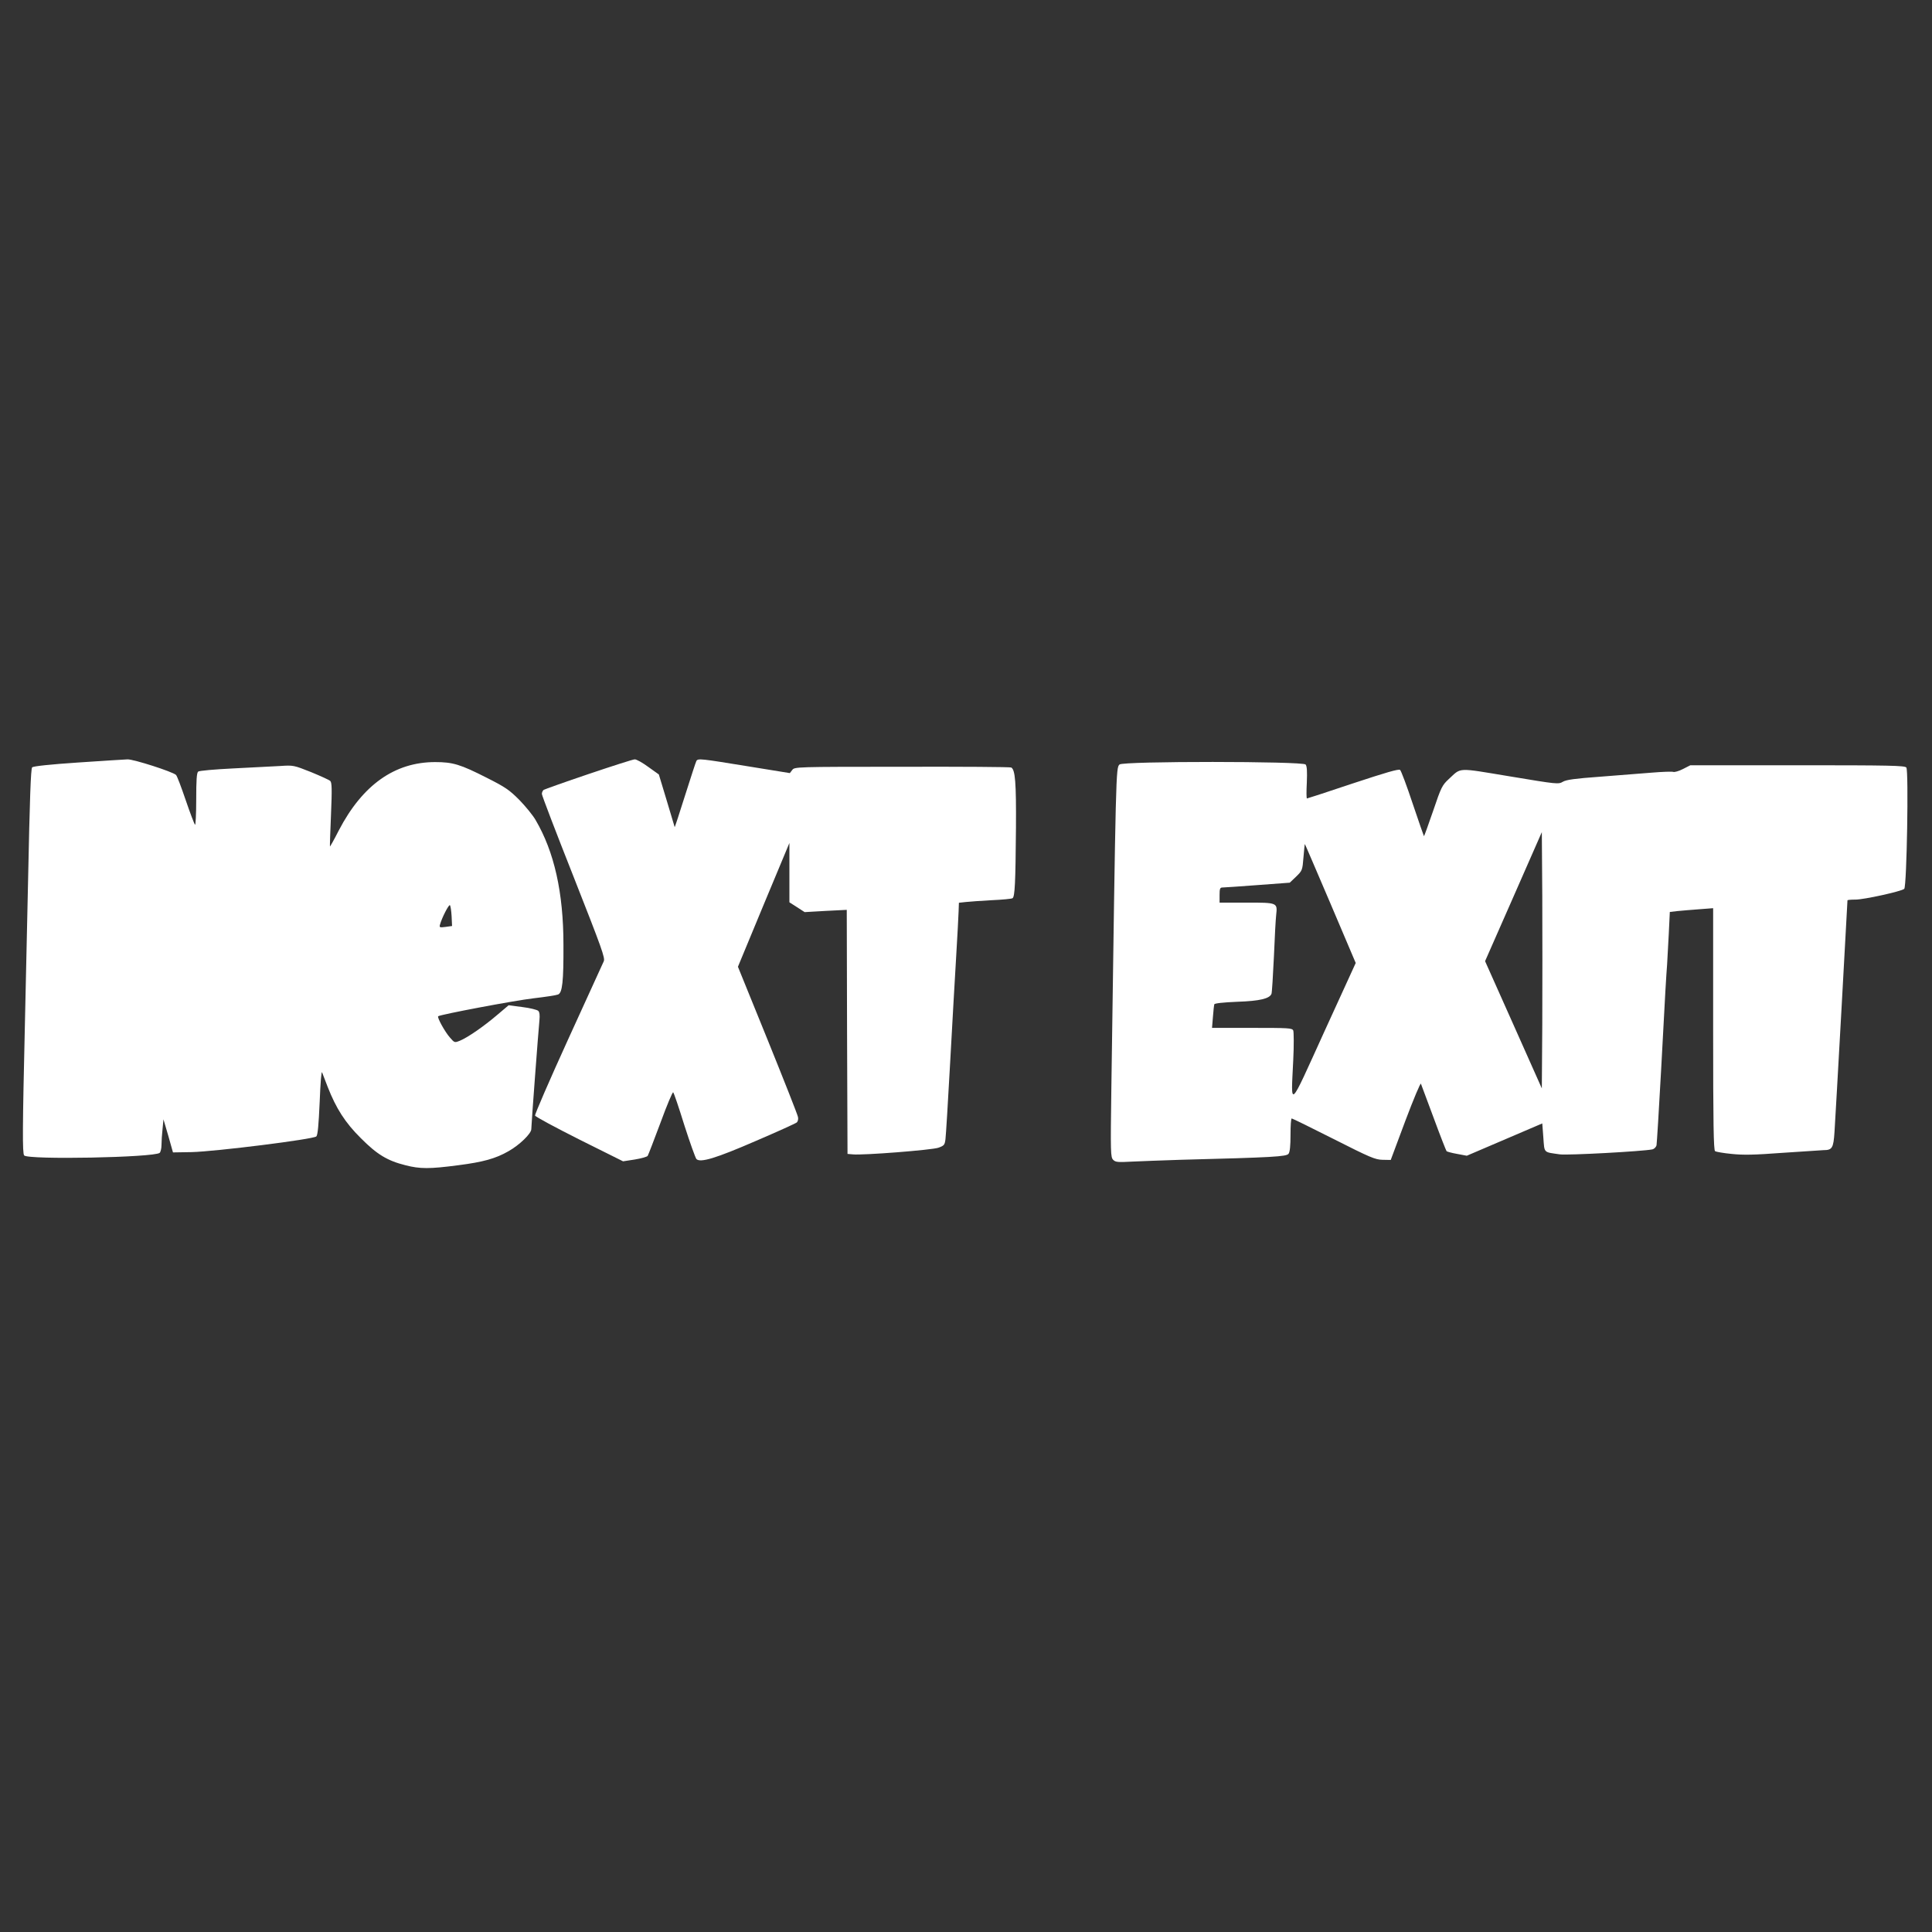
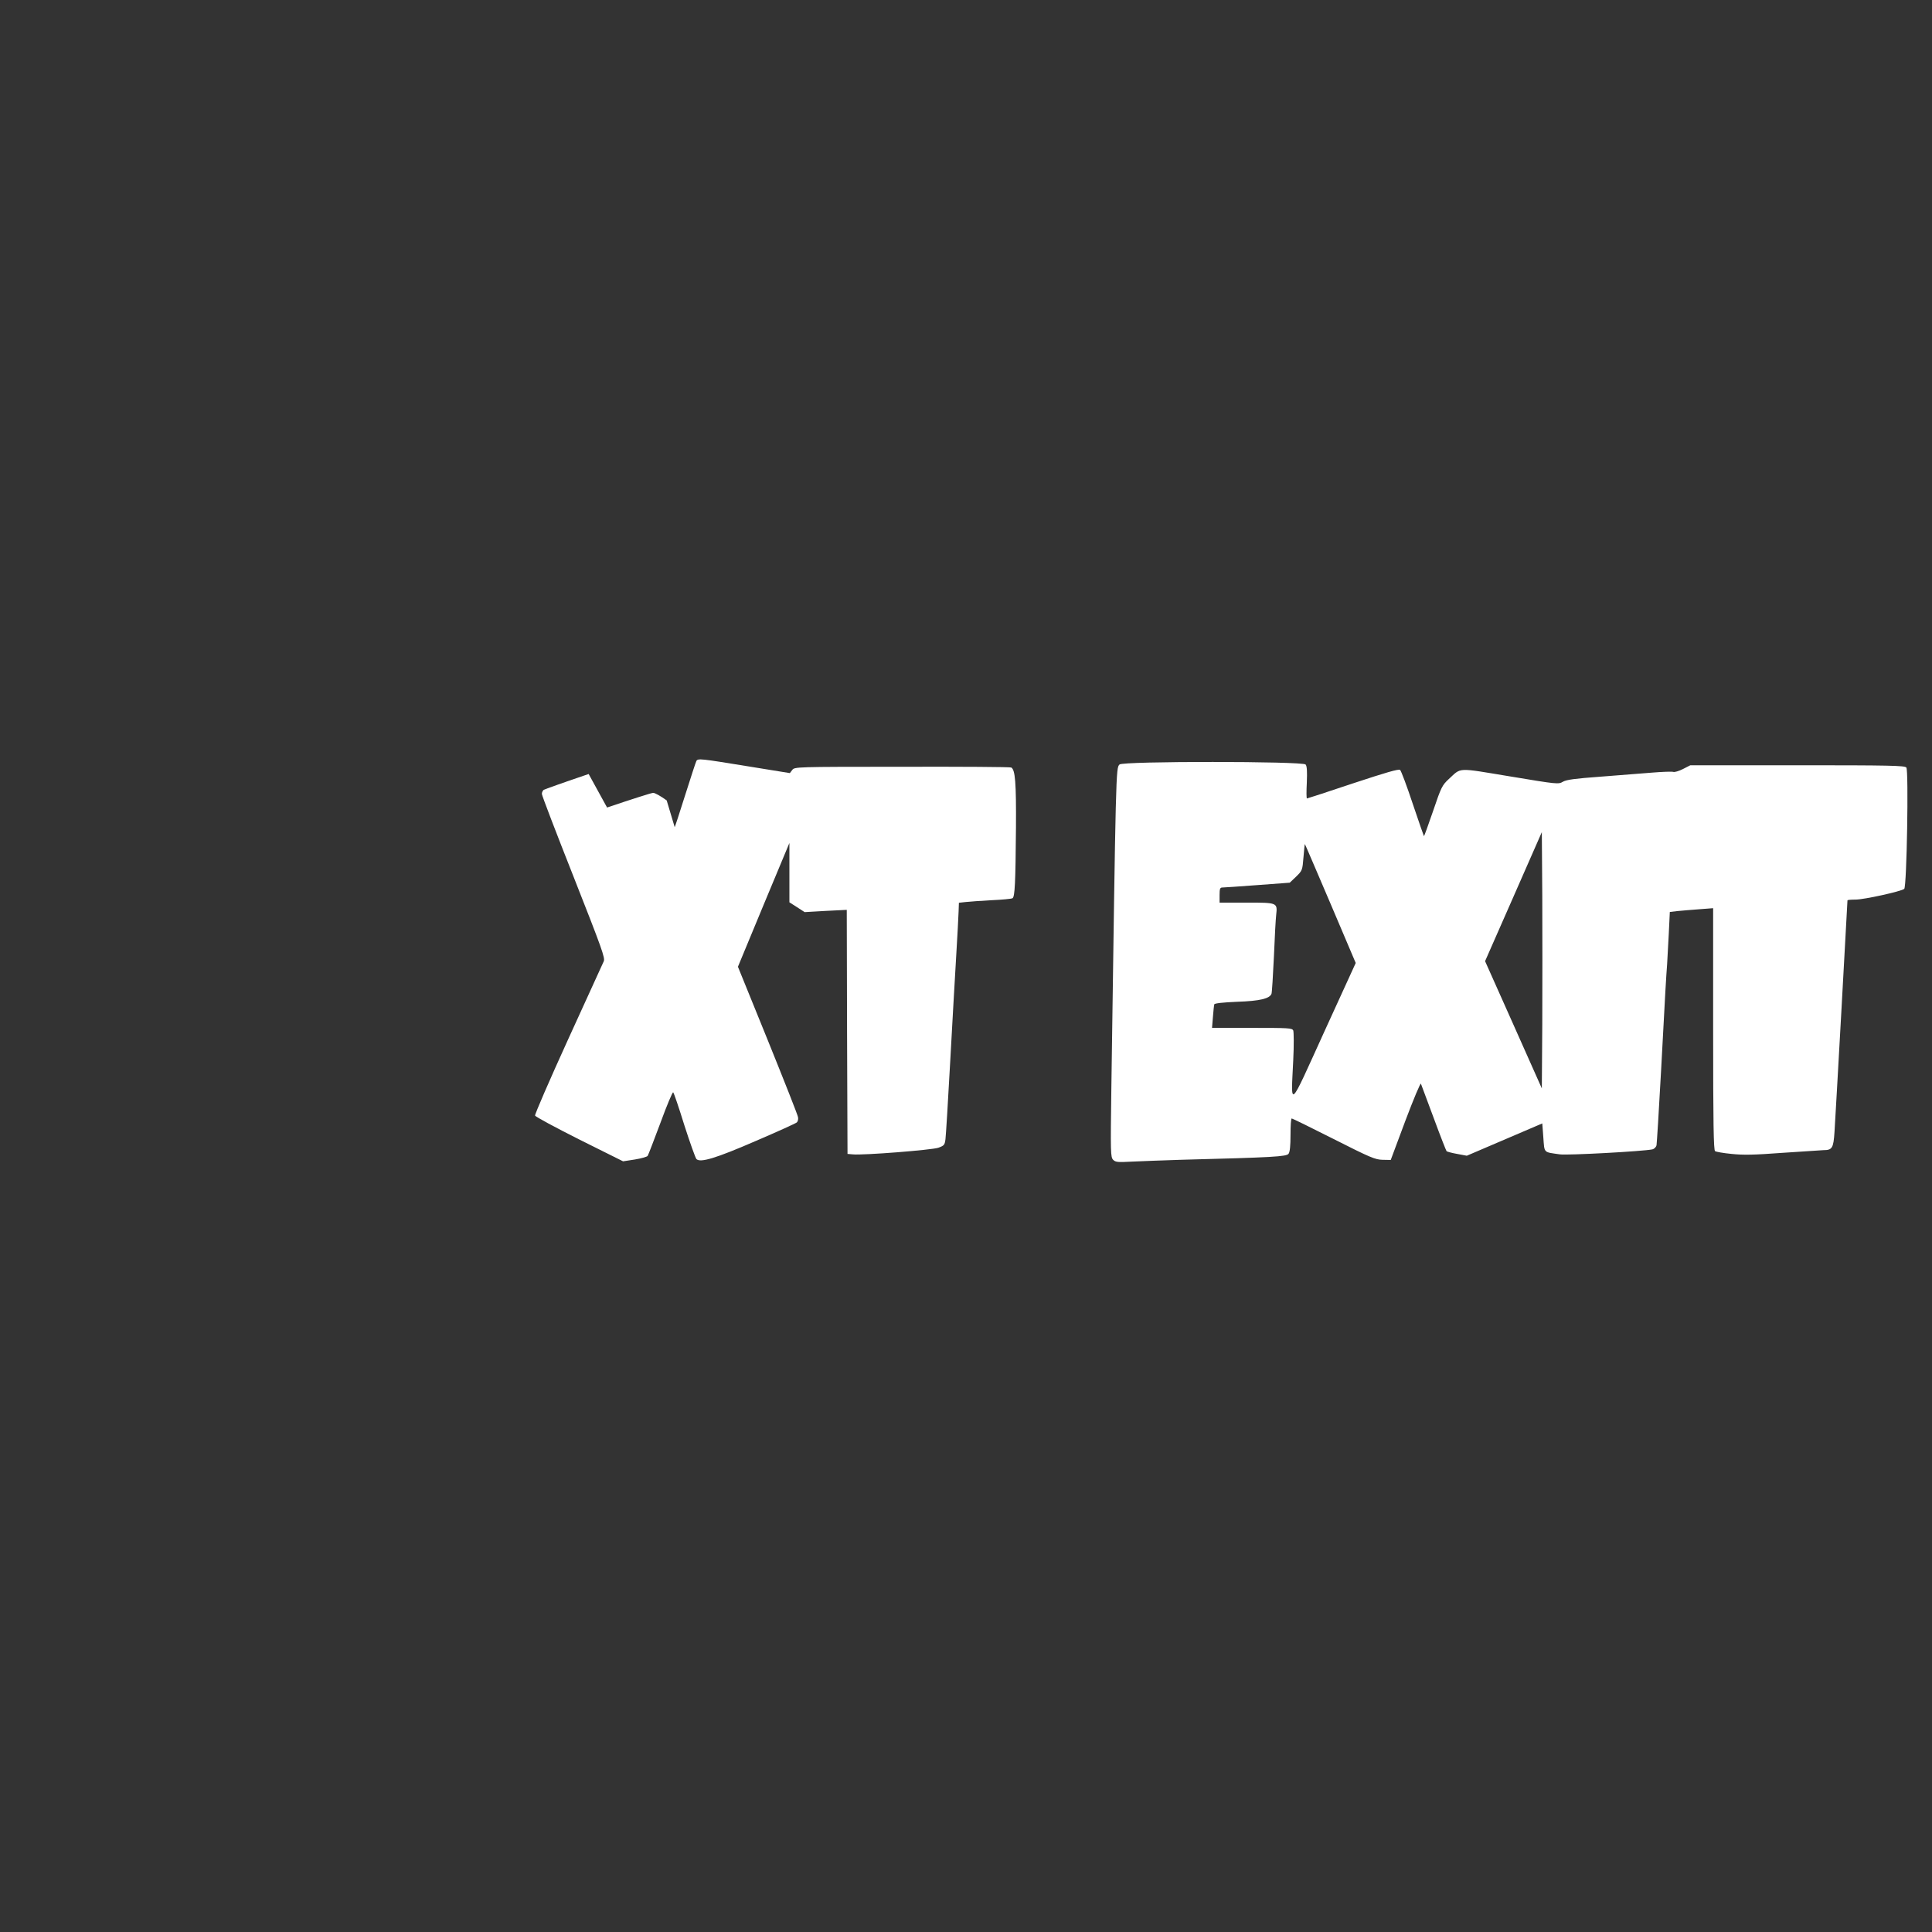
<svg xmlns="http://www.w3.org/2000/svg" version="1.0" width="1280pt" height="1280pt" viewBox="0 0 1280 1280" preserveAspectRatio="xMidYMid meet">
  <rect x="0" y="0" width="1280" height="1280" fill="#333333" stroke="none" />
  <g transform="translate(0,1280) scale(0.1,-0.1)" fill="#ffffff" stroke="none">
-     <path d="M515 7748 c-179 -12 -295 -24 -302 -32 -9 -8 -16 -211 -27 -751 -9 -407 -18 -834 -21 -950 -16 -689 -17 -855 -5 -870 25 -30 859 -14 898 17 6 6 12 29 12 53 0 23 3 71 7 106 l6 63 32 -109 31 -110 124 2 c159 4 807 85 826 104 9 10 15 72 22 229 5 125 11 207 16 195 4 -11 21 -54 37 -96 56 -143 116 -237 219 -339 107 -108 176 -150 296 -180 97 -25 160 -25 350 0 164 21 248 44 333 93 73 41 151 117 151 146 0 27 47 653 54 723 3 32 1 52 -8 61 -8 7 -55 19 -105 25 l-91 12 -78 -66 c-87 -74 -192 -147 -245 -169 -35 -14 -36 -14 -66 21 -33 37 -86 133 -78 141 12 11 503 104 632 119 77 9 150 20 162 25 29 11 37 86 36 329 0 347 -61 617 -185 828 -18 31 -67 91 -108 133 -66 66 -92 84 -215 146 -175 89 -225 104 -342 104 -268 0 -481 -151 -638 -452 -31 -61 -58 -109 -59 -107 -1 2 2 97 7 212 7 168 6 211 -5 222 -7 7 -65 33 -128 59 -114 45 -116 46 -205 40 -49 -3 -189 -10 -310 -16 -121 -6 -226 -15 -232 -21 -10 -8 -13 -58 -13 -186 0 -97 -4 -172 -8 -166 -5 5 -33 79 -62 164 -29 85 -57 160 -64 166 -22 21 -280 104 -321 103 -22 -1 -170 -10 -330 -21z m2477 -1018 l3 -65 -43 -6 c-39 -5 -42 -4 -37 15 12 45 59 136 66 129 4 -5 9 -37 11 -73z" />
-     <path d="M3900 7672 c-157 -53 -291 -101 -298 -105 -6 -5 -12 -16 -12 -27 0 -10 95 -258 211 -551 188 -477 209 -536 199 -558 -7 -15 -113 -247 -236 -517 -123 -270 -222 -498 -219 -505 3 -8 135 -79 294 -159 l289 -144 78 12 c43 7 81 18 85 24 4 6 42 105 85 220 42 115 80 205 84 201 5 -4 38 -102 74 -218 37 -115 73 -216 80 -224 26 -26 129 5 396 121 140 60 261 115 268 121 8 6 12 22 9 36 -2 14 -93 244 -201 511 l-197 485 170 410 171 410 0 -196 0 -197 50 -32 51 -33 139 8 140 7 2 -809 3 -808 35 -3 c68 -7 524 29 567 44 39 14 42 19 47 57 3 23 17 251 31 507 14 256 32 573 40 705 8 132 15 266 16 297 l2 57 46 5 c25 3 103 8 172 12 69 3 131 9 137 13 16 9 20 103 23 466 2 303 -5 384 -31 400 -6 4 -331 6 -723 5 -710 0 -712 -1 -728 -21 l-16 -21 -284 46 c-307 50 -324 52 -335 35 -4 -6 -37 -109 -75 -228 -37 -119 -69 -214 -69 -211 -1 3 -25 82 -53 177 l-52 172 -70 50 c-38 28 -79 51 -90 50 -11 0 -148 -44 -305 -97z" />
+     <path d="M3900 7672 c-157 -53 -291 -101 -298 -105 -6 -5 -12 -16 -12 -27 0 -10 95 -258 211 -551 188 -477 209 -536 199 -558 -7 -15 -113 -247 -236 -517 -123 -270 -222 -498 -219 -505 3 -8 135 -79 294 -159 l289 -144 78 12 c43 7 81 18 85 24 4 6 42 105 85 220 42 115 80 205 84 201 5 -4 38 -102 74 -218 37 -115 73 -216 80 -224 26 -26 129 5 396 121 140 60 261 115 268 121 8 6 12 22 9 36 -2 14 -93 244 -201 511 l-197 485 170 410 171 410 0 -196 0 -197 50 -32 51 -33 139 8 140 7 2 -809 3 -808 35 -3 c68 -7 524 29 567 44 39 14 42 19 47 57 3 23 17 251 31 507 14 256 32 573 40 705 8 132 15 266 16 297 l2 57 46 5 c25 3 103 8 172 12 69 3 131 9 137 13 16 9 20 103 23 466 2 303 -5 384 -31 400 -6 4 -331 6 -723 5 -710 0 -712 -1 -728 -21 l-16 -21 -284 46 c-307 50 -324 52 -335 35 -4 -6 -37 -109 -75 -228 -37 -119 -69 -214 -69 -211 -1 3 -25 82 -53 177 c-38 28 -79 51 -90 50 -11 0 -148 -44 -305 -97z" />
    <path d="M7417 7735 c-24 -24 -24 -29 -54 -2145 -6 -432 -5 -456 12 -474 16 -16 30 -17 124 -12 58 3 203 8 321 12 618 16 703 21 717 40 9 12 13 53 13 126 0 59 3 108 8 108 4 0 129 -61 277 -136 243 -123 276 -137 325 -138 l54 -1 97 260 c54 143 100 253 103 245 3 -8 41 -111 85 -228 43 -117 82 -216 85 -219 3 -3 35 -12 70 -18 l64 -12 250 107 250 107 7 -93 c8 -106 -1 -96 110 -112 55 -7 549 20 612 33 13 3 25 15 28 28 2 12 16 234 30 492 28 532 34 627 40 705 2 30 7 121 11 202 l7 146 51 6 c28 3 93 8 144 12 l92 7 0 -801 c0 -630 3 -803 13 -809 6 -4 56 -13 109 -18 76 -8 149 -7 335 7 131 9 254 17 274 18 58 0 66 14 73 120 6 85 86 1522 86 1535 0 3 24 5 54 5 55 0 302 54 322 71 17 14 30 785 14 804 -11 13 -109 15 -722 15 l-709 0 -49 -25 c-27 -14 -56 -22 -64 -19 -8 3 -72 1 -143 -5 -70 -6 -225 -18 -343 -27 -166 -12 -222 -20 -245 -33 -30 -18 -37 -17 -350 35 -358 59 -321 61 -407 -18 -43 -40 -50 -53 -103 -210 -32 -93 -59 -168 -61 -168 -1 0 -34 96 -74 214 -39 118 -77 219 -84 225 -9 8 -94 -17 -312 -89 -164 -55 -302 -100 -305 -100 -4 0 -4 47 -1 105 3 76 1 109 -8 120 -19 22 -1211 23 -1233 0z m2801 -1721 l-3 -425 -188 422 -188 421 188 427 188 428 3 -424 c1 -233 1 -614 0 -849z m-1403 799 l167 -393 -209 -457 c-238 -523 -220 -507 -205 -188 5 99 4 188 0 198 -8 16 -31 17 -273 17 l-265 0 6 73 c3 39 7 77 9 83 2 7 58 13 152 17 150 5 215 21 227 53 3 7 10 118 16 246 5 128 12 252 15 276 9 82 9 82 -195 82 l-180 0 0 50 c0 41 3 50 18 50 9 0 114 7 232 16 l215 16 42 40 c41 40 42 42 49 130 4 49 8 87 9 86 2 -2 78 -180 170 -395z" />
  </g>
</svg>